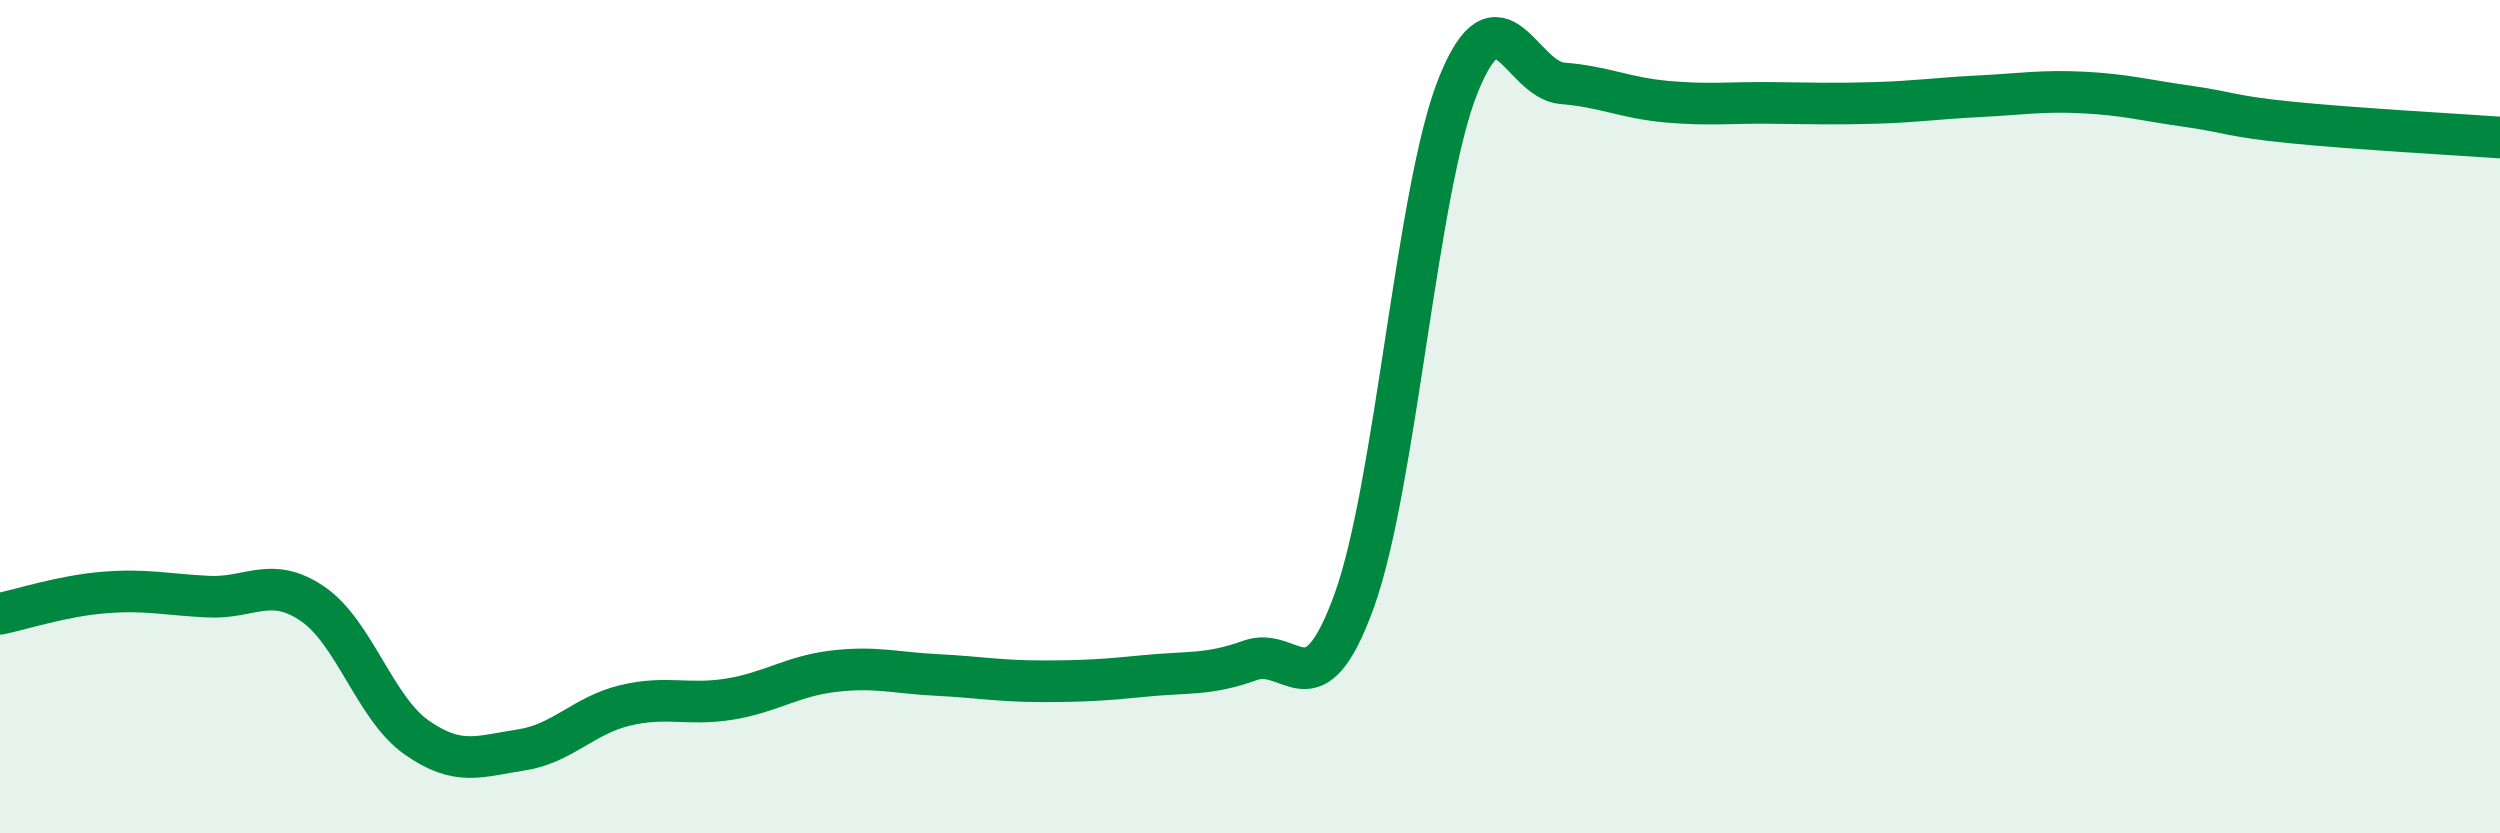
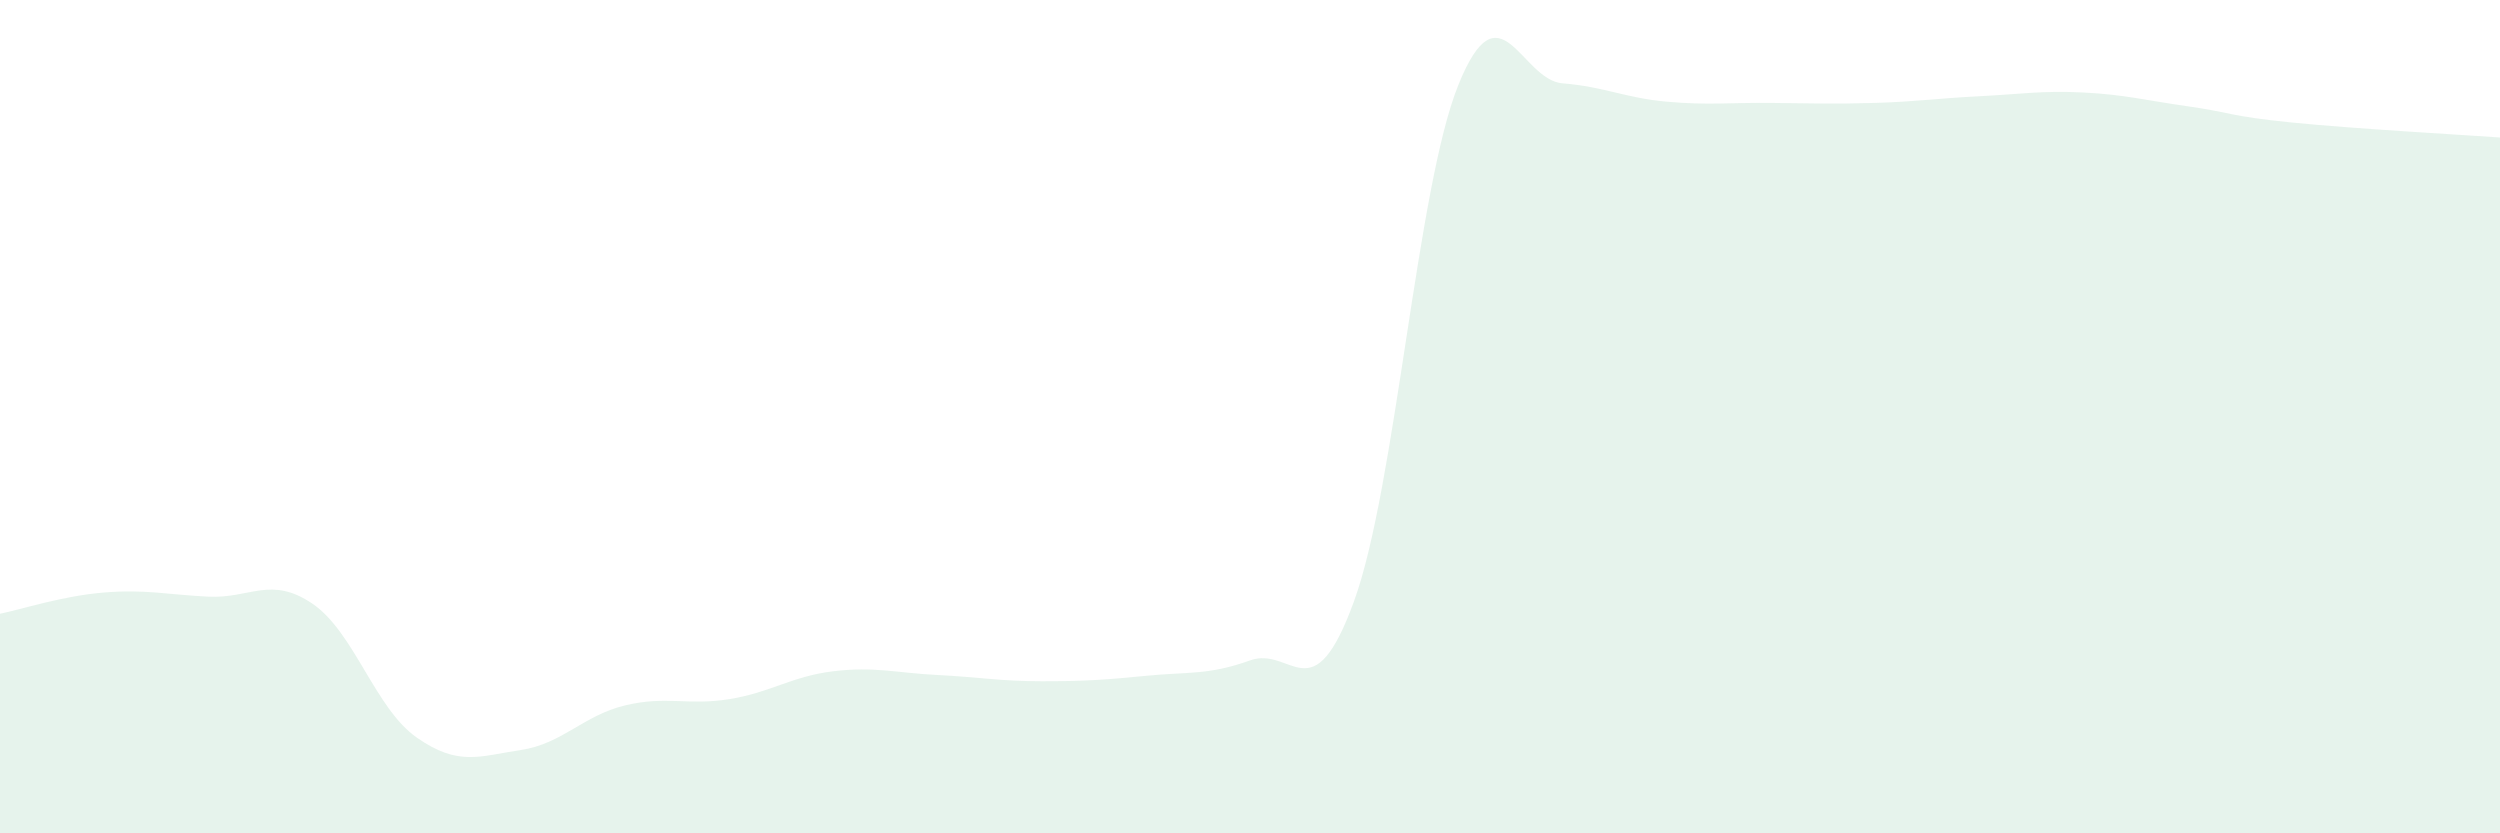
<svg xmlns="http://www.w3.org/2000/svg" width="60" height="20" viewBox="0 0 60 20">
  <path d="M 0,14.73 C 0.5,14.63 1.5,14.3 2.5,14.22 C 3.5,14.14 4,14.27 5,14.32 C 6,14.37 6.5,13.81 7.5,14.49 C 8.5,15.17 9,17 10,17.7 C 11,18.4 11.5,18.15 12.5,18 C 13.5,17.85 14,17.17 15,16.93 C 16,16.69 16.5,16.94 17.5,16.78 C 18.5,16.62 19,16.23 20,16.11 C 21,15.99 21.5,16.15 22.5,16.2 C 23.5,16.25 24,16.35 25,16.35 C 26,16.35 26.5,16.32 27.5,16.22 C 28.5,16.12 29,16.21 30,15.85 C 31,15.49 31.5,17.18 32.5,14.42 C 33.5,11.66 34,4.52 35,2.04 C 36,-0.44 36.5,1.92 37.5,2 C 38.5,2.08 39,2.35 40,2.44 C 41,2.53 41.5,2.46 42.5,2.47 C 43.5,2.48 44,2.5 45,2.47 C 46,2.44 46.5,2.36 47.5,2.31 C 48.5,2.26 49,2.17 50,2.22 C 51,2.27 51.5,2.41 52.5,2.55 C 53.5,2.69 53.5,2.79 55,2.94 C 56.5,3.09 59,3.23 60,3.3L60 20L0 20Z" fill="#008740" opacity="0.1" stroke-linecap="round" stroke-linejoin="round" />
-   <path d="M 0,14.73 C 0.5,14.63 1.5,14.3 2.5,14.22 C 3.5,14.14 4,14.27 5,14.32 C 6,14.37 6.5,13.81 7.5,14.49 C 8.5,15.17 9,17 10,17.7 C 11,18.4 11.5,18.15 12.5,18 C 13.5,17.85 14,17.17 15,16.93 C 16,16.69 16.5,16.94 17.5,16.78 C 18.5,16.62 19,16.23 20,16.11 C 21,15.99 21.5,16.15 22.5,16.2 C 23.5,16.25 24,16.35 25,16.35 C 26,16.35 26.5,16.32 27.5,16.22 C 28.5,16.12 29,16.21 30,15.85 C 31,15.49 31.5,17.18 32.5,14.42 C 33.5,11.66 34,4.52 35,2.04 C 36,-0.44 36.5,1.92 37.5,2 C 38.5,2.08 39,2.35 40,2.44 C 41,2.53 41.5,2.46 42.5,2.47 C 43.5,2.48 44,2.5 45,2.47 C 46,2.44 46.5,2.36 47.5,2.31 C 48.5,2.26 49,2.17 50,2.22 C 51,2.27 51.5,2.41 52.5,2.55 C 53.5,2.69 53.5,2.79 55,2.94 C 56.5,3.09 59,3.23 60,3.3" stroke="#008740" stroke-width="1" fill="none" stroke-linecap="round" stroke-linejoin="round" />
</svg>